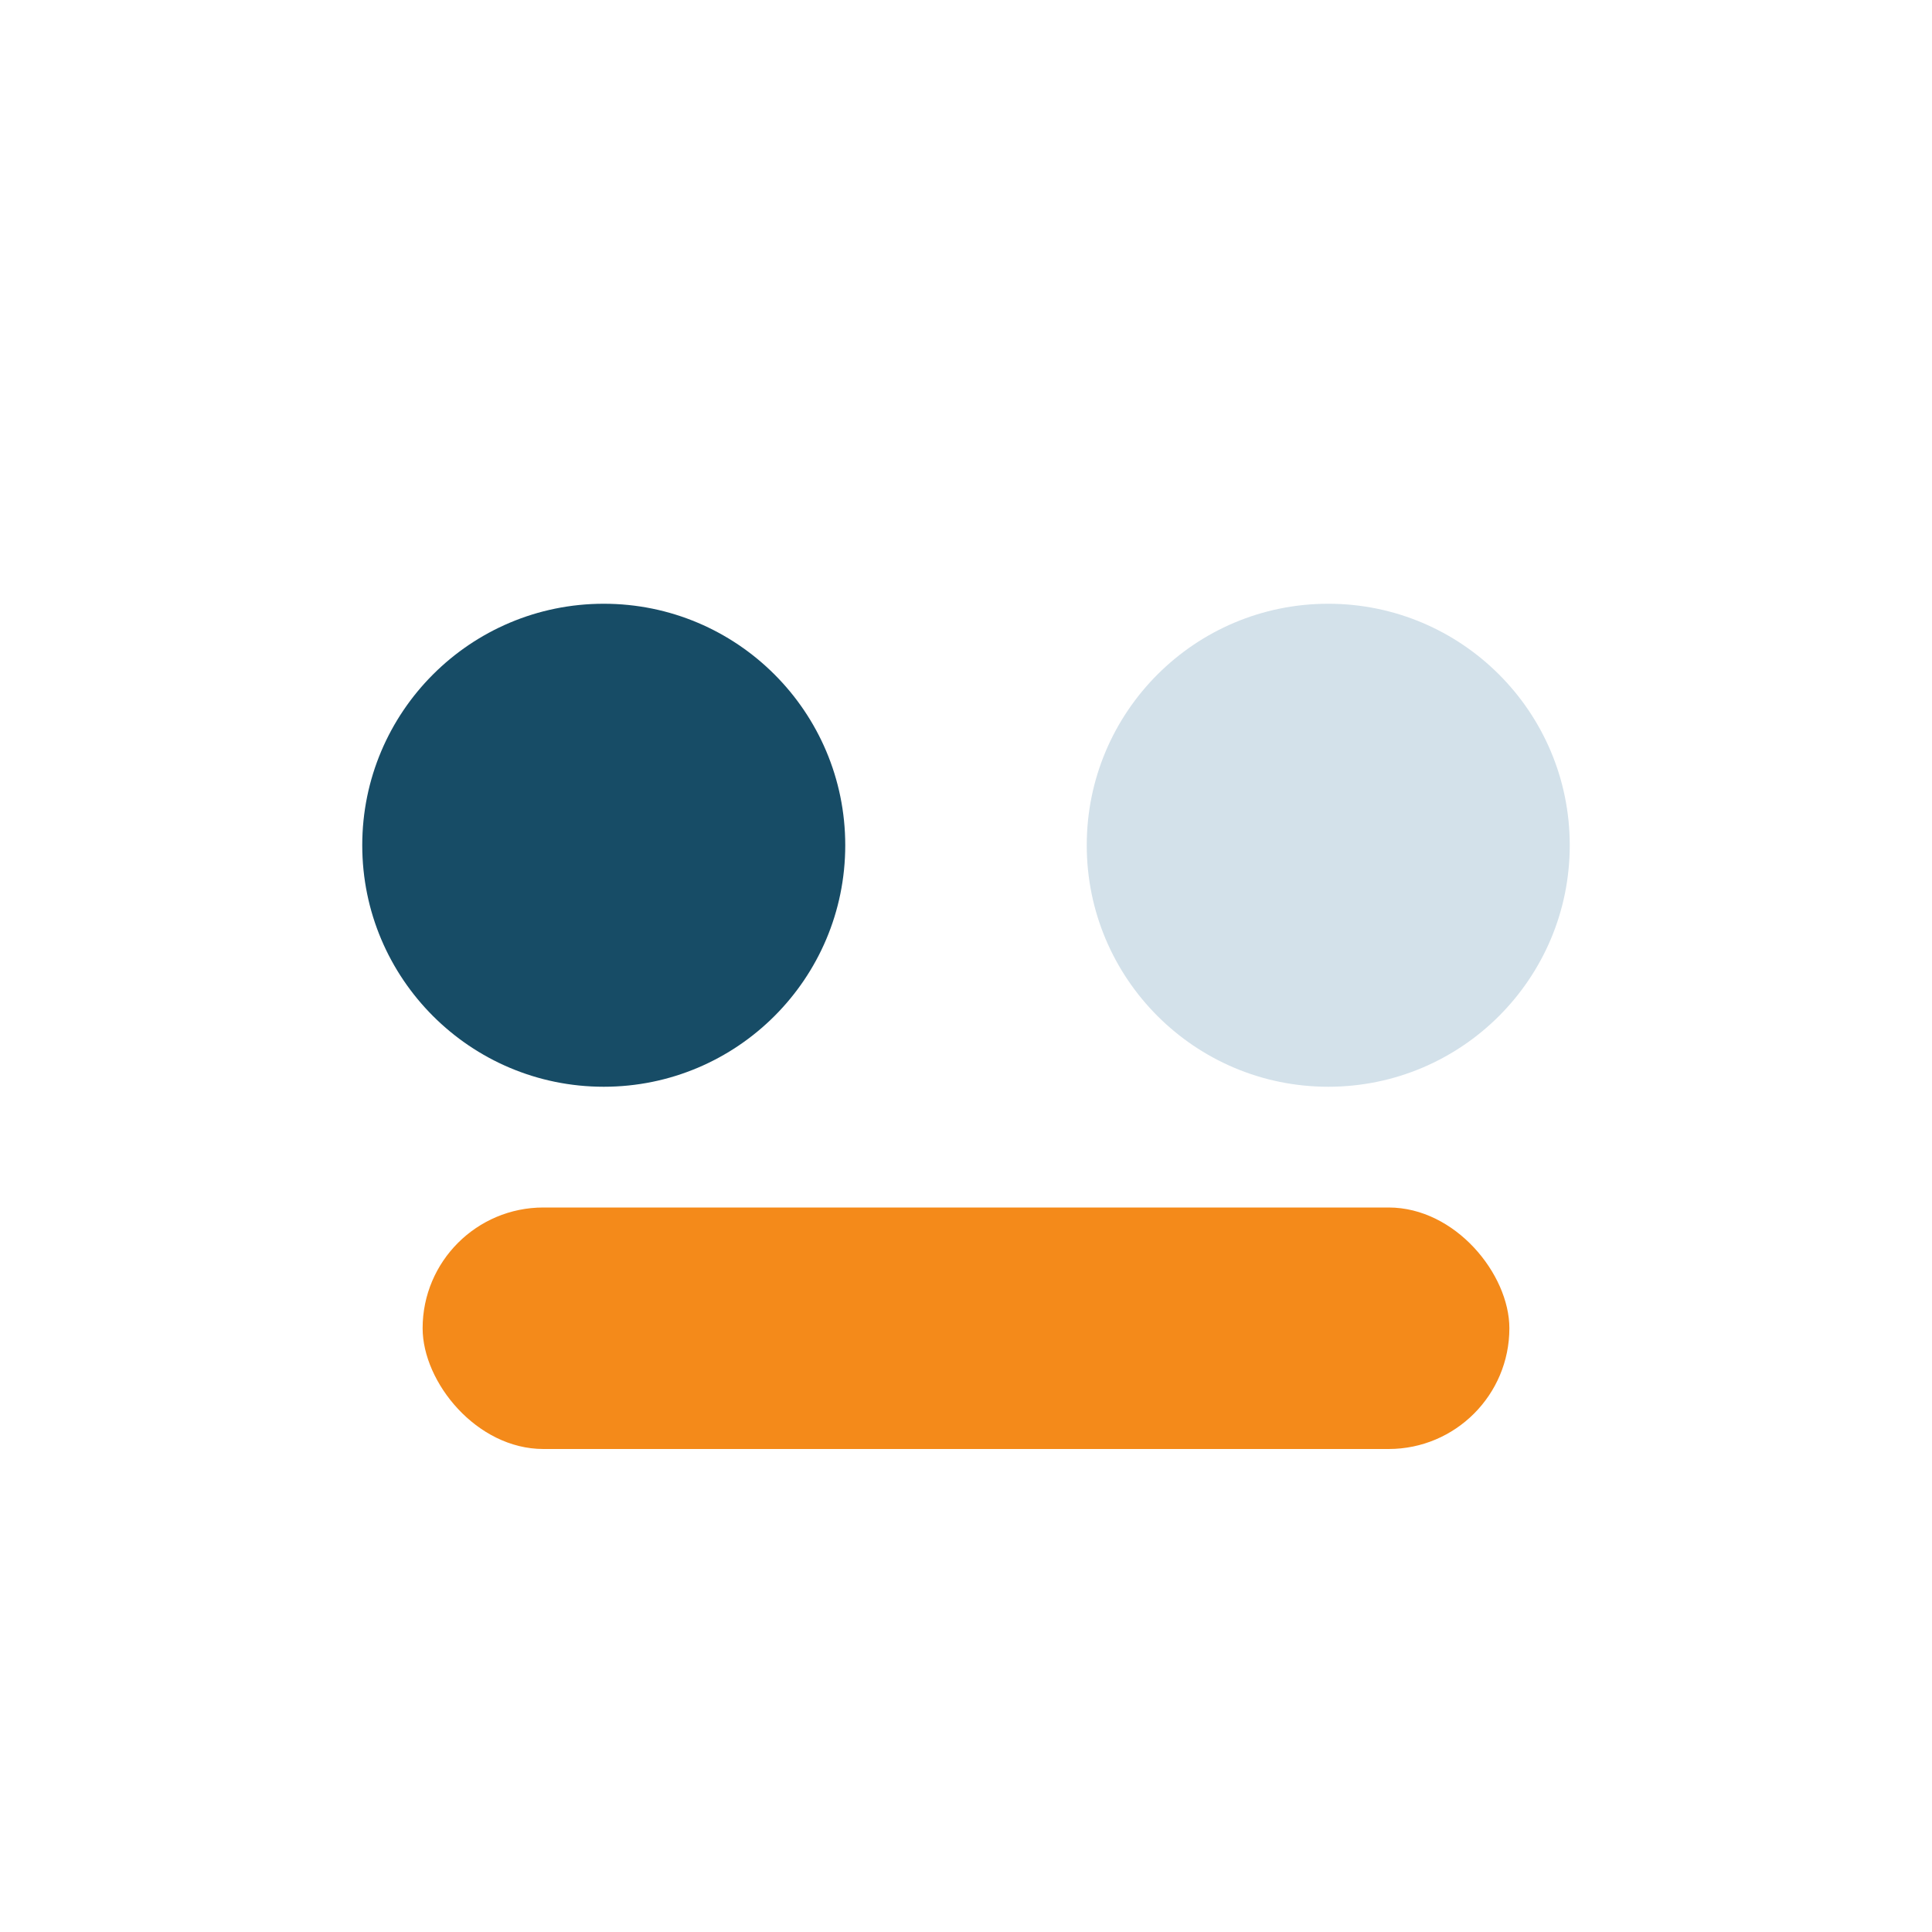
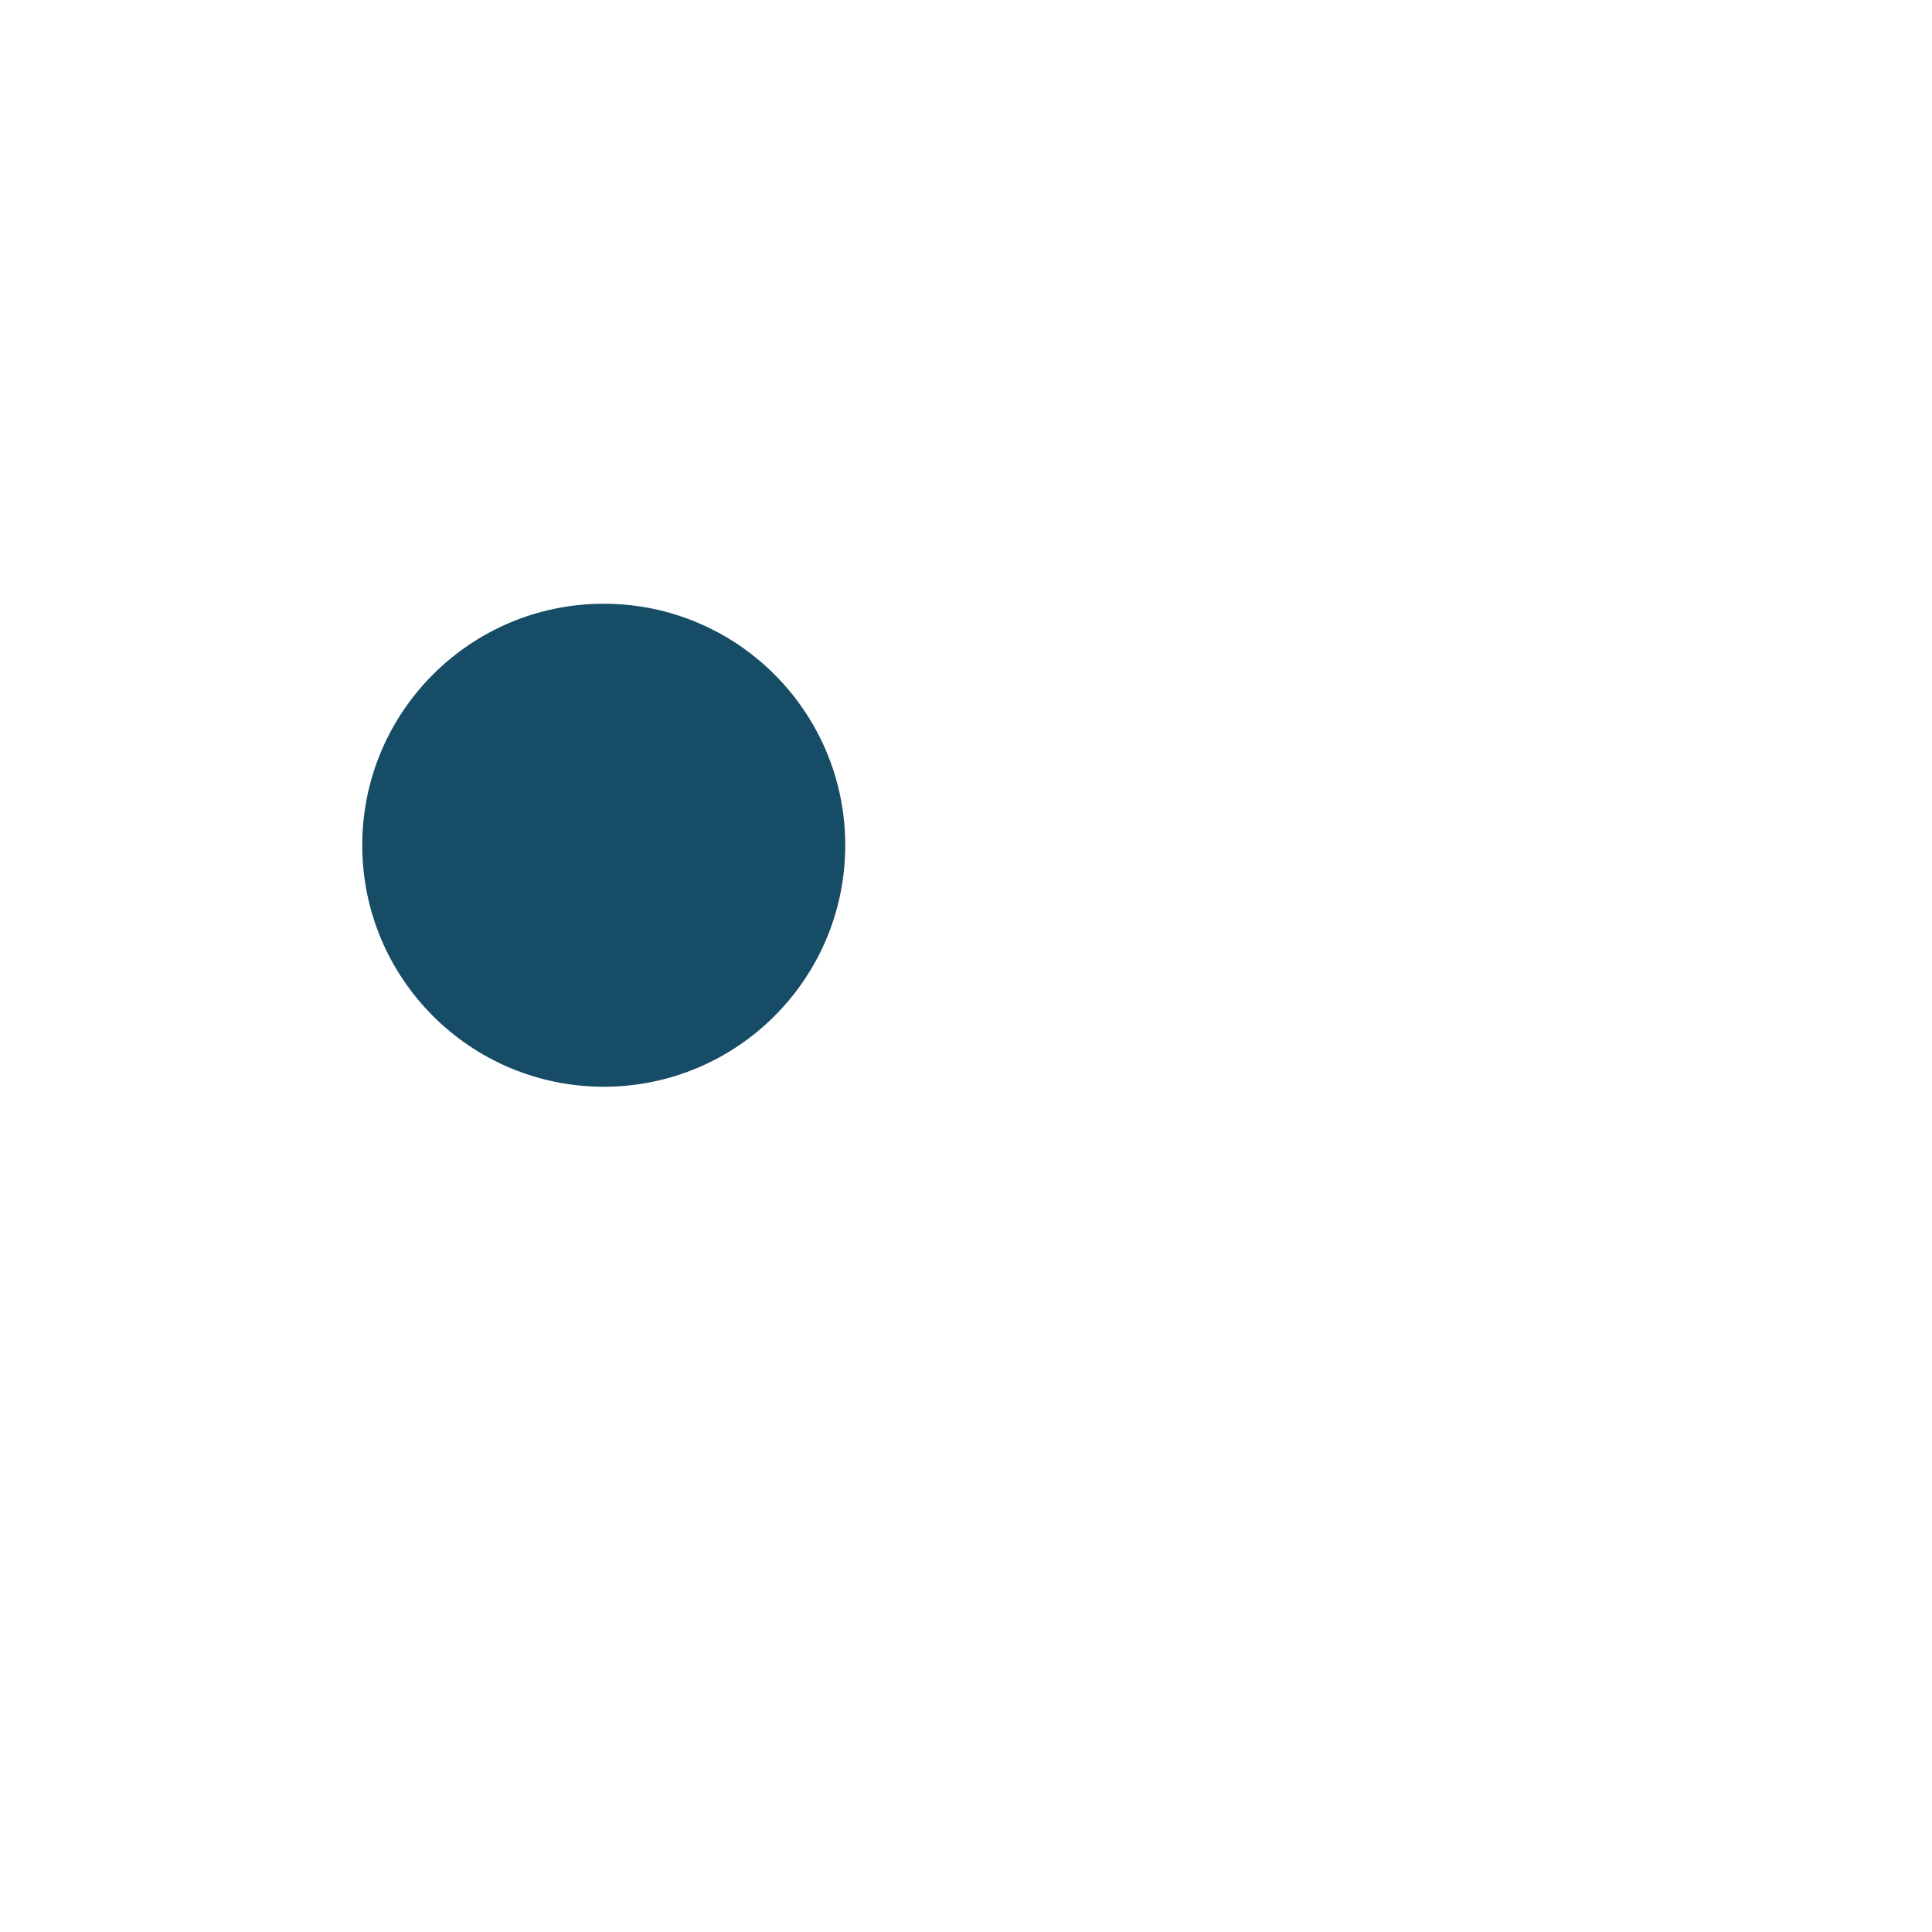
<svg xmlns="http://www.w3.org/2000/svg" width="32" height="32" viewBox="0 0 32 32">
  <circle cx="10" cy="14" r="4" fill="#174C66" />
-   <circle cx="22" cy="14" r="4" fill="#D3E1EA" />
-   <rect x="7" y="20" width="18" height="4" rx="2" fill="#F48A1A" />
</svg>